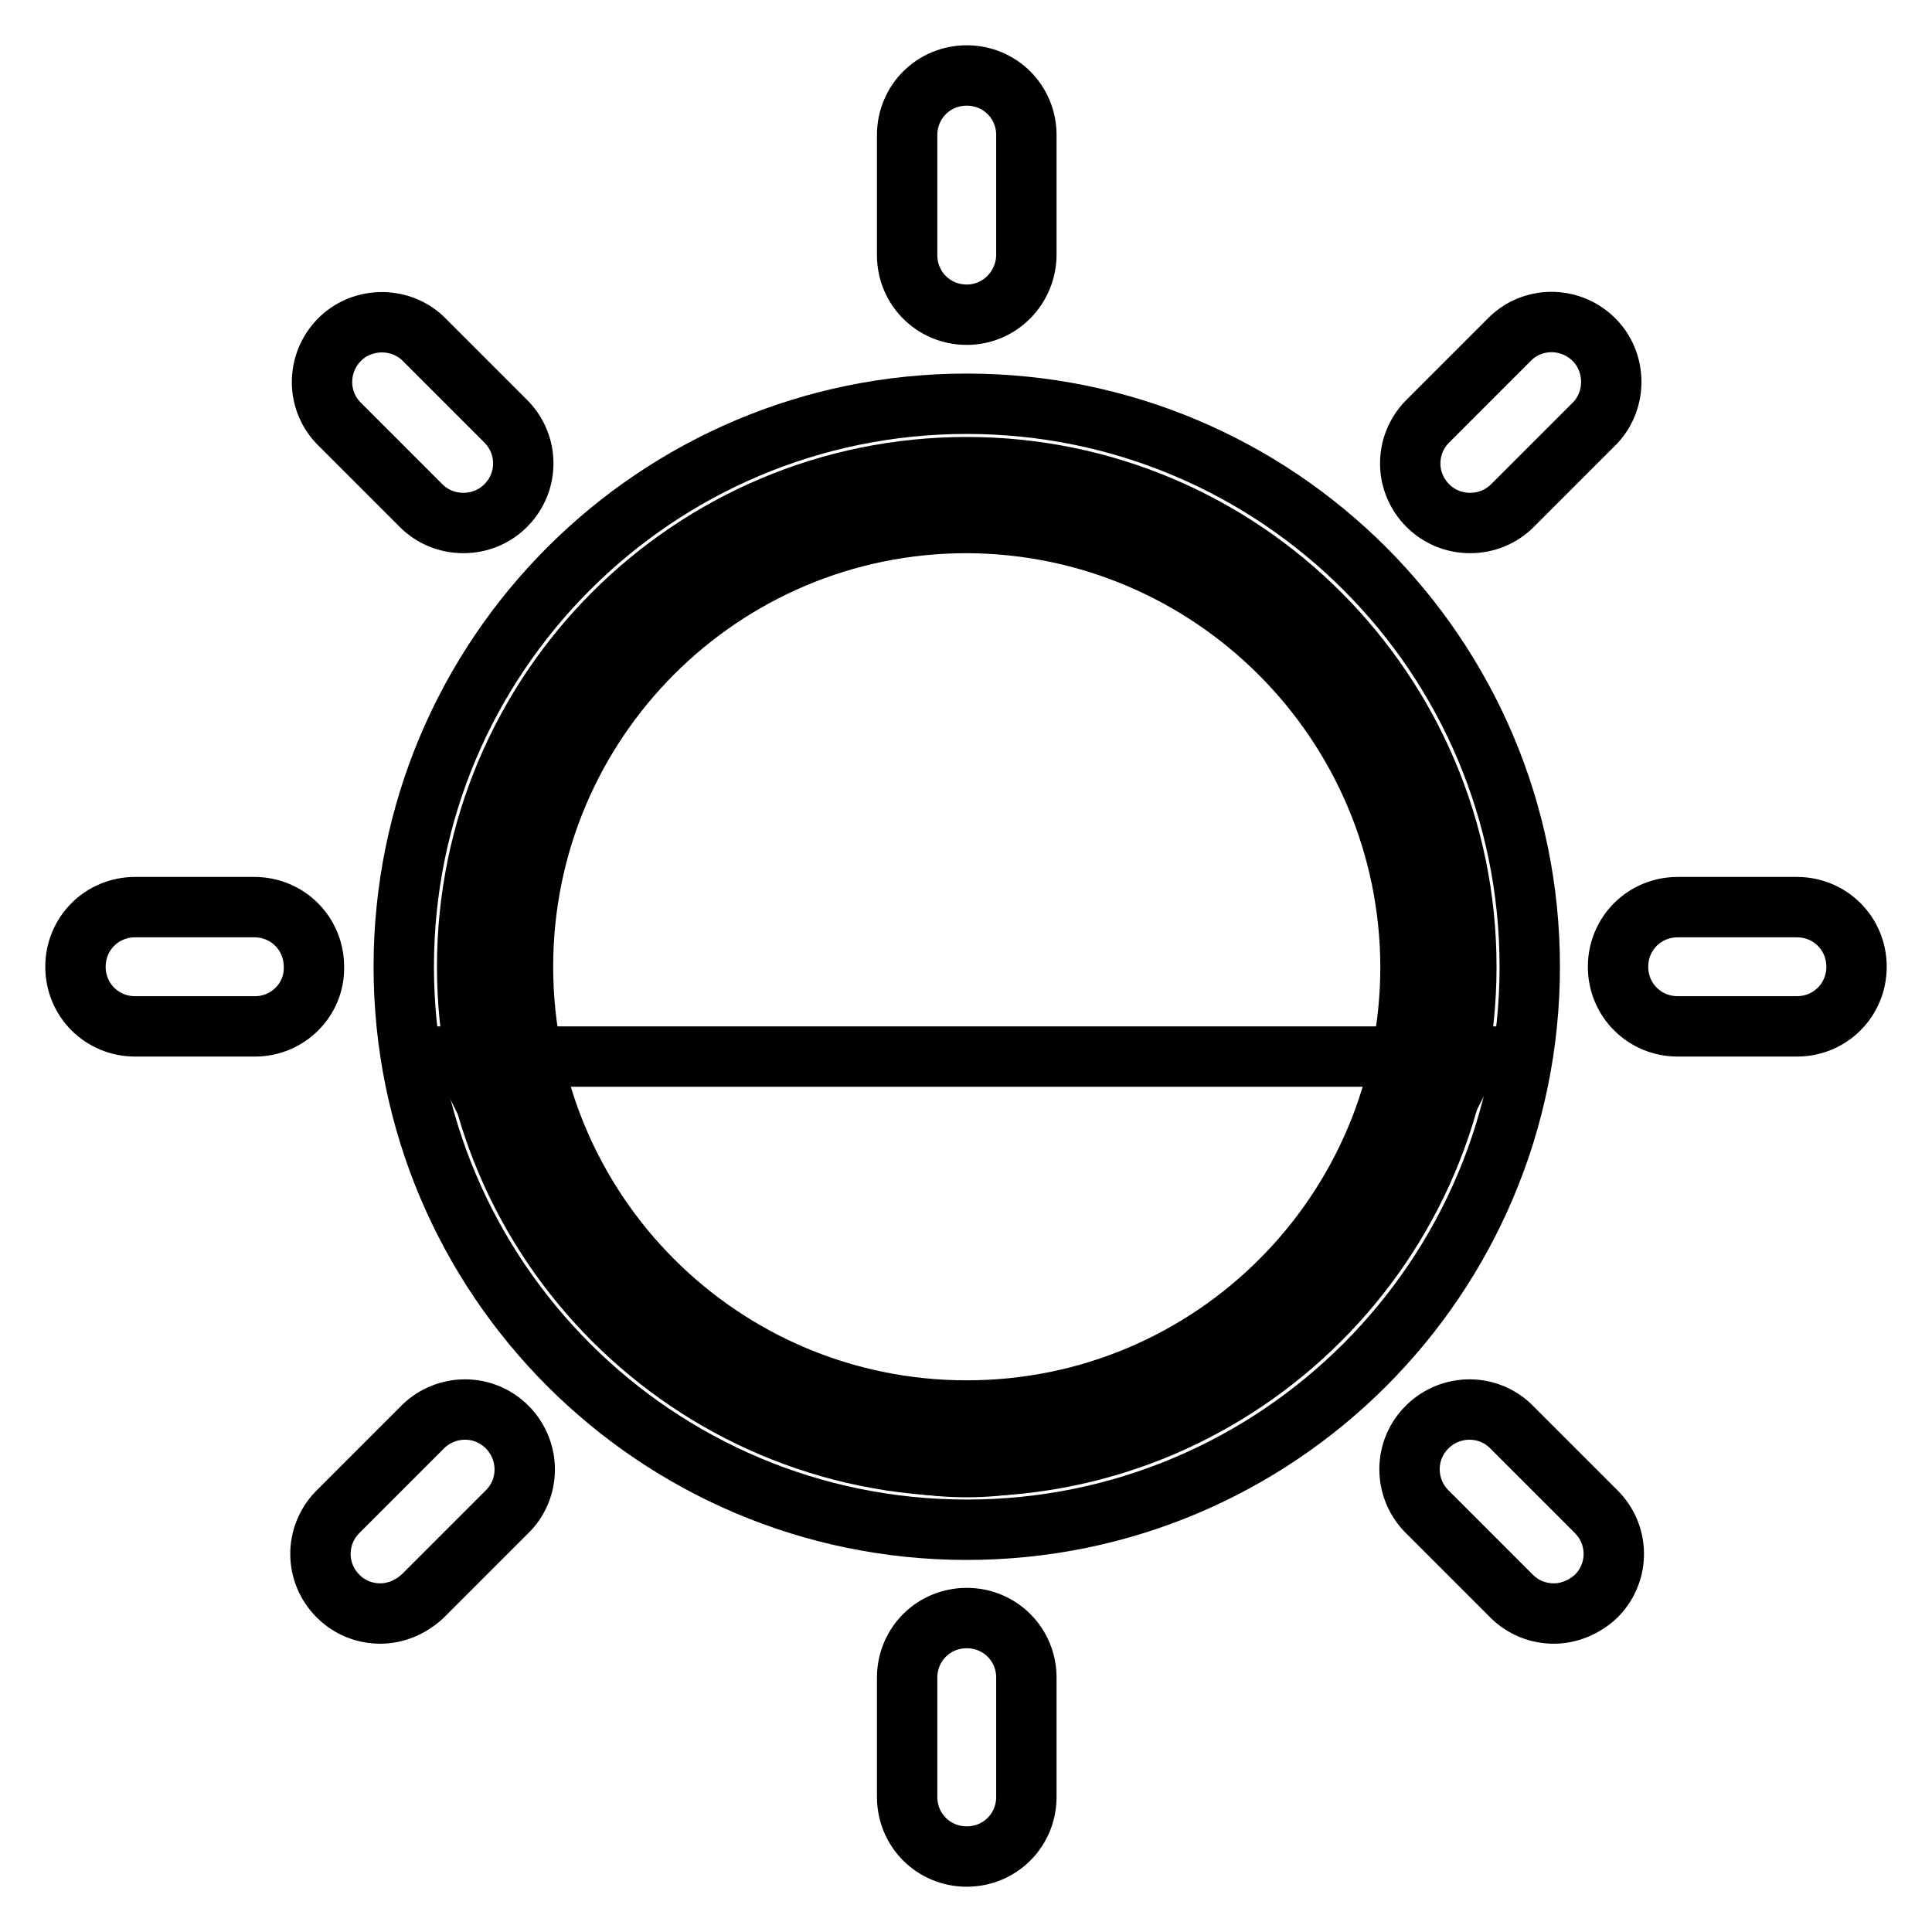
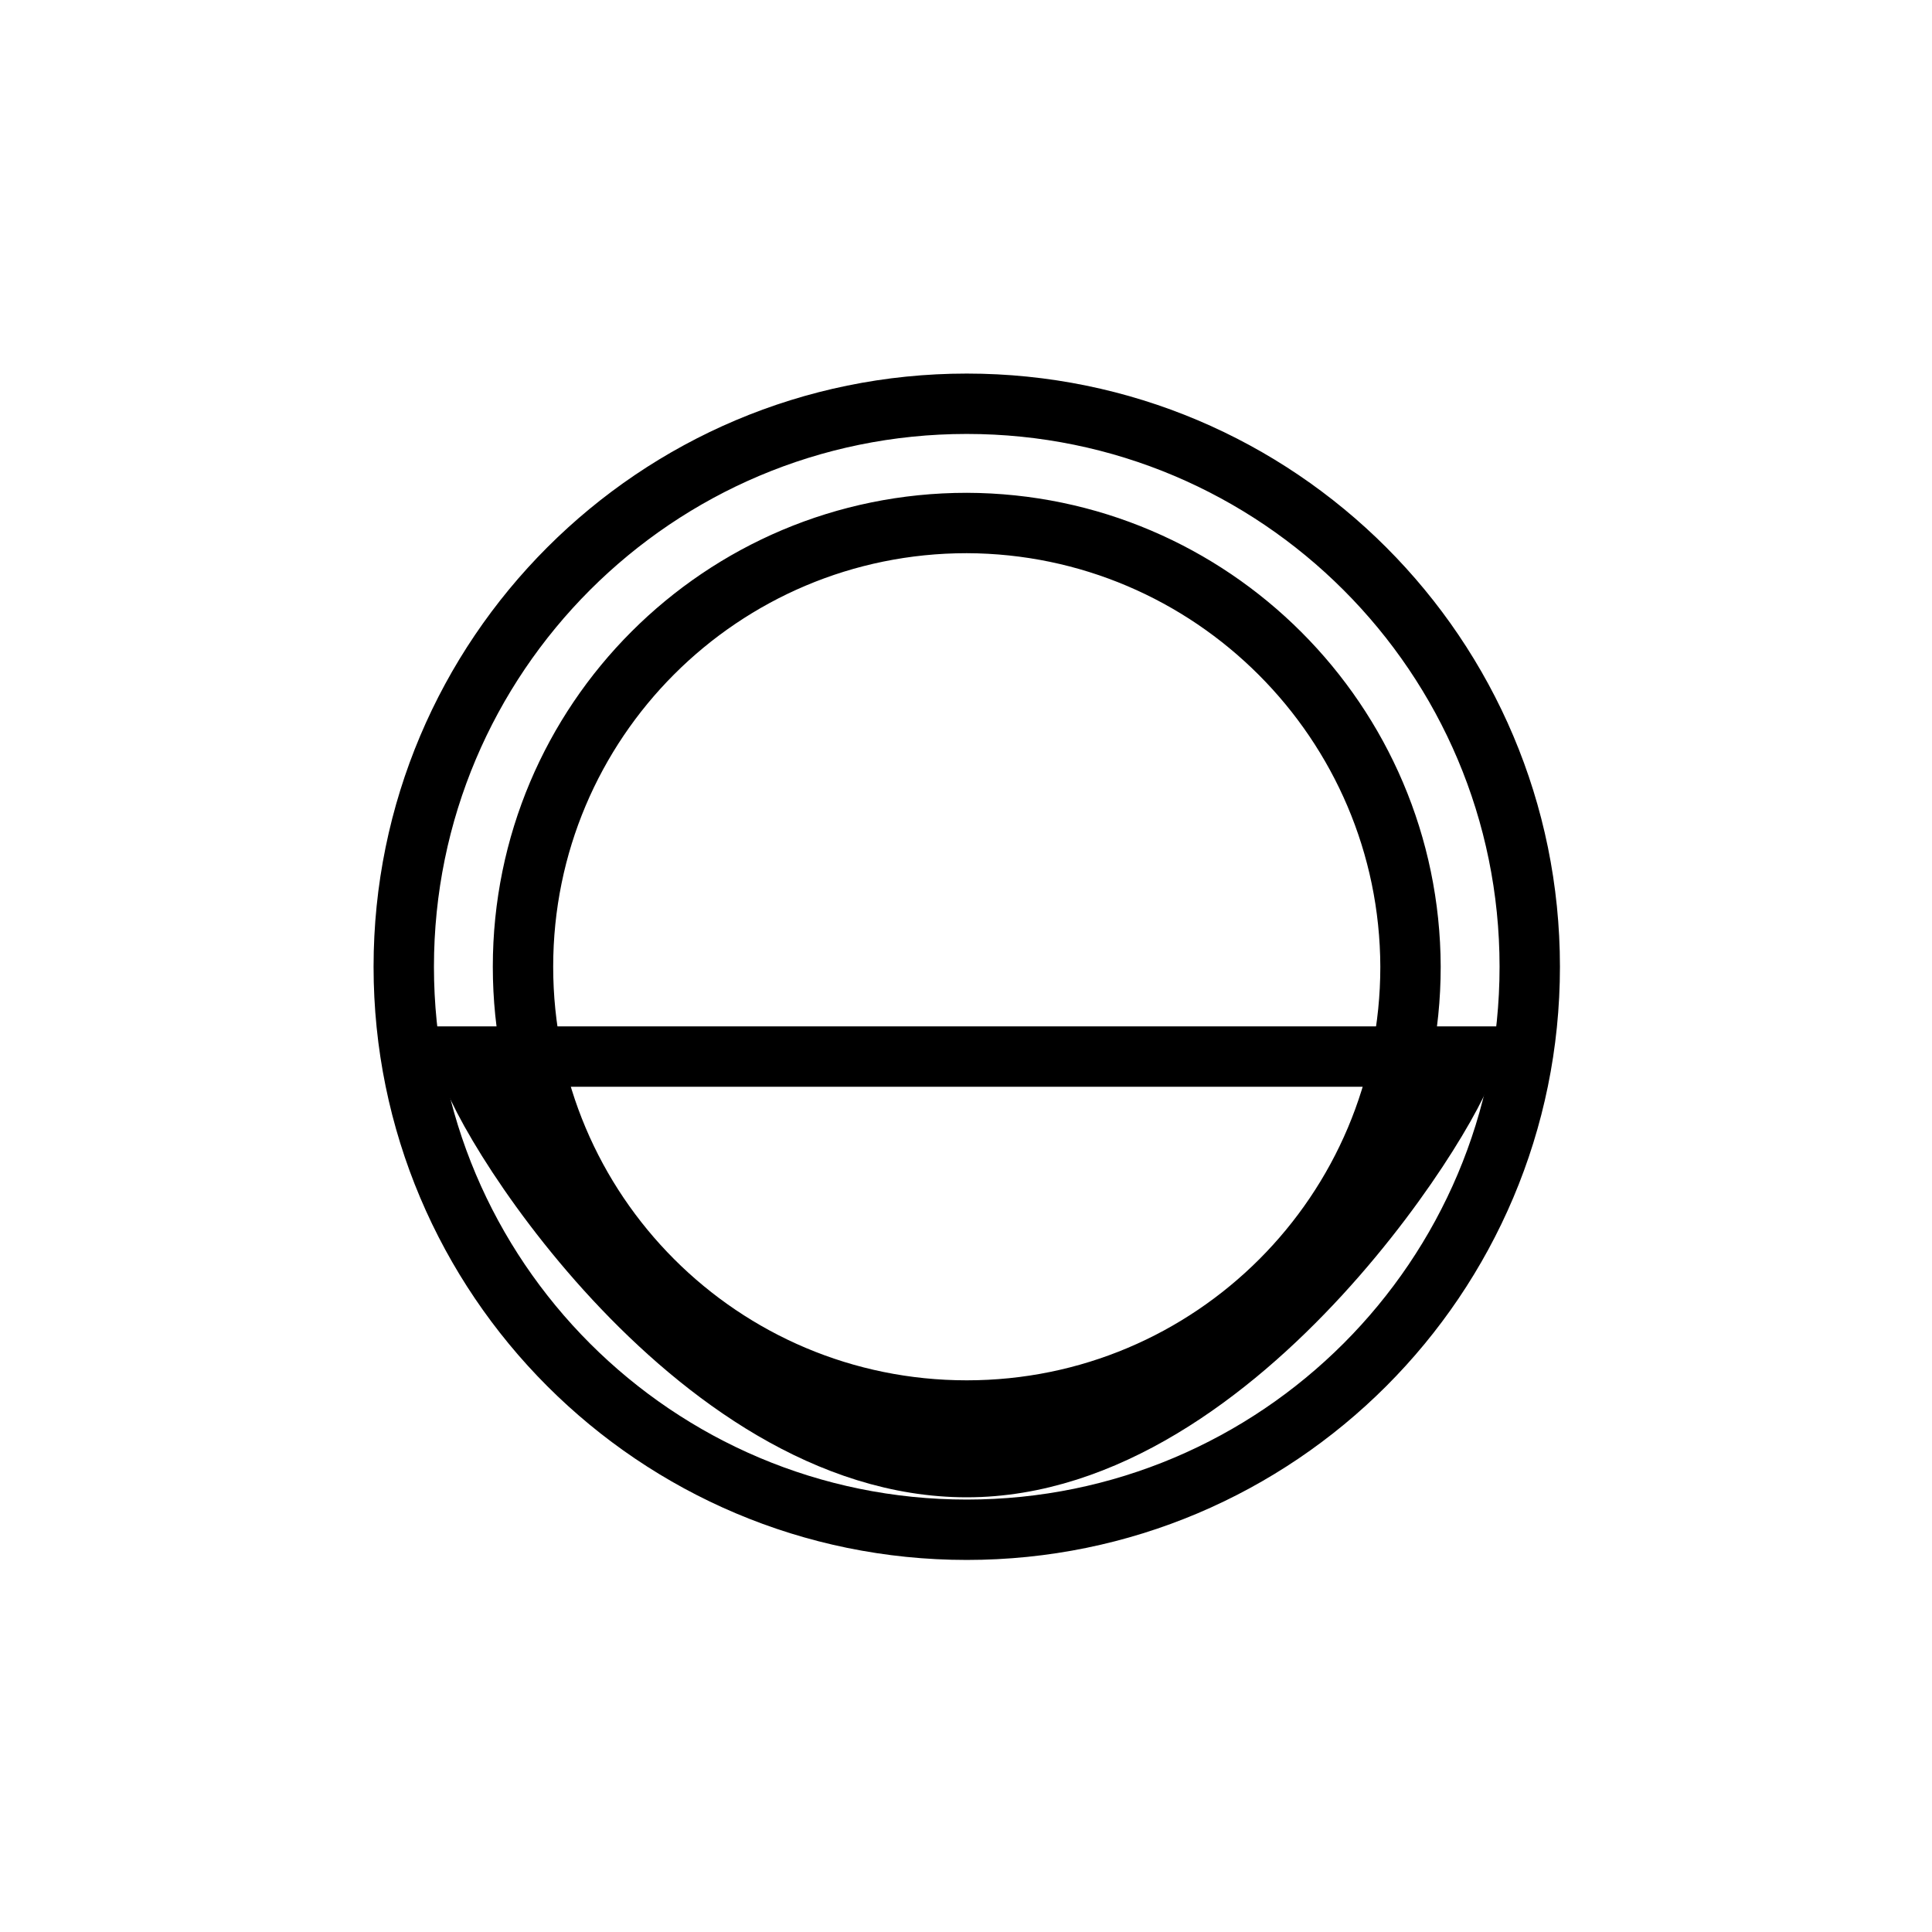
<svg xmlns="http://www.w3.org/2000/svg" version="1.1" x="0px" y="0px" viewBox="0 0 256 256" enable-background="new 0 0 256 256" xml:space="preserve">
  <g>
-     <path stroke-width="8" fill-opacity="0" stroke="#000000" d="M61.9,128.1c0,36.6,29.7,66.2,66.2,66.2s66.2-29.7,66.2-66.2s-29.7-66.2-66.2-66.2S61.9,91.5,61.9,128.1z" />
    <path stroke-width="8" fill-opacity="0" stroke="#000000" d="M194.3,140c0,4.5-29.6,54.4-66.2,54.4S62.3,146.1,61.9,140H194.3z" />
    <path stroke-width="8" fill-opacity="0" stroke="#000000" d="M128.1,202.7c-41.2,0-74.6-33.4-74.6-74.6c0-41.2,33.4-74.6,74.6-74.6c41.2,0,74.6,33.4,74.6,74.6 C202.7,169.3,169.3,202.7,128.1,202.7z M128.1,69.3c-32.5,0-58.8,26.3-58.8,58.8s26.3,58.8,58.8,58.8s58.8-26.3,58.8-58.8 C186.8,95.7,160.5,69.4,128.1,69.3z" />
-     <path stroke-width="8" fill-opacity="0" stroke="#000000" d="M128.1,41.7c-4.4,0-7.9-3.5-7.9-7.9V17.9c0-4.4,3.5-7.9,7.9-7.9c4.4,0,7.9,3.5,7.9,7.9v15.8 C136,38.1,132.5,41.7,128.1,41.7L128.1,41.7z M61.4,69.3c-2.1,0-4.1-0.8-5.6-2.3l-11-11c-3-3.2-2.8-8.2,0.4-11.2 c3-2.8,7.8-2.8,10.8,0l11,11c3.1,3.1,3.1,8,0.1,11.1c0,0,0,0-0.1,0.1C65.5,68.5,63.5,69.3,61.4,69.3z M33.8,136H17.9 c-4.4,0-7.9-3.5-7.9-7.9c0-4.4,3.5-7.9,7.9-7.9h15.8c4.4,0,7.9,3.5,7.9,7.9C41.7,132.5,38.1,136,33.8,136z M50.4,213.8 c-2.1,0-4.1-0.8-5.6-2.3c-3.1-3.1-3.1-8-0.1-11.1c0,0,0,0,0.1-0.1l11-11c3-3.2,8-3.4,11.2-0.4c3.2,3,3.4,8,0.4,11.2 c-0.1,0.1-0.3,0.3-0.4,0.4l-11,11C54.5,212.9,52.5,213.8,50.4,213.8z M128.1,246c-4.4,0-7.9-3.5-7.9-7.9l0,0v-15.8 c0-4.4,3.5-7.9,7.9-7.9c4.4,0,7.9,3.5,7.9,7.9v15.8C136,242.5,132.5,246,128.1,246L128.1,246z M205.9,213.8c-2.1,0-4.1-0.8-5.6-2.3 l-11-11c-3.2-3-3.4-8-0.4-11.2c3-3.2,8-3.4,11.2-0.4c0.1,0.1,0.3,0.3,0.4,0.4l11,11c3.1,3.1,3.1,8,0.1,11.1c0,0,0,0-0.1,0.1 C210,212.9,208,213.8,205.9,213.8z M238.1,136h-15.8c-4.4,0-7.9-3.5-7.9-7.9c0-4.4,3.5-7.9,7.9-7.9h15.8c4.4,0,7.9,3.5,7.9,7.9 C246,132.5,242.5,136,238.1,136L238.1,136z M194.8,69.3c-2.1,0-4.1-0.8-5.6-2.3c-3.1-3.1-3.1-8-0.1-11.1c0,0,0,0,0.1-0.1l11-11 c3.2-3,8.2-2.8,11.2,0.4c2.8,3,2.8,7.8,0,10.8l-11,11C198.9,68.5,196.9,69.3,194.8,69.3L194.8,69.3z" />
  </g>
</svg>